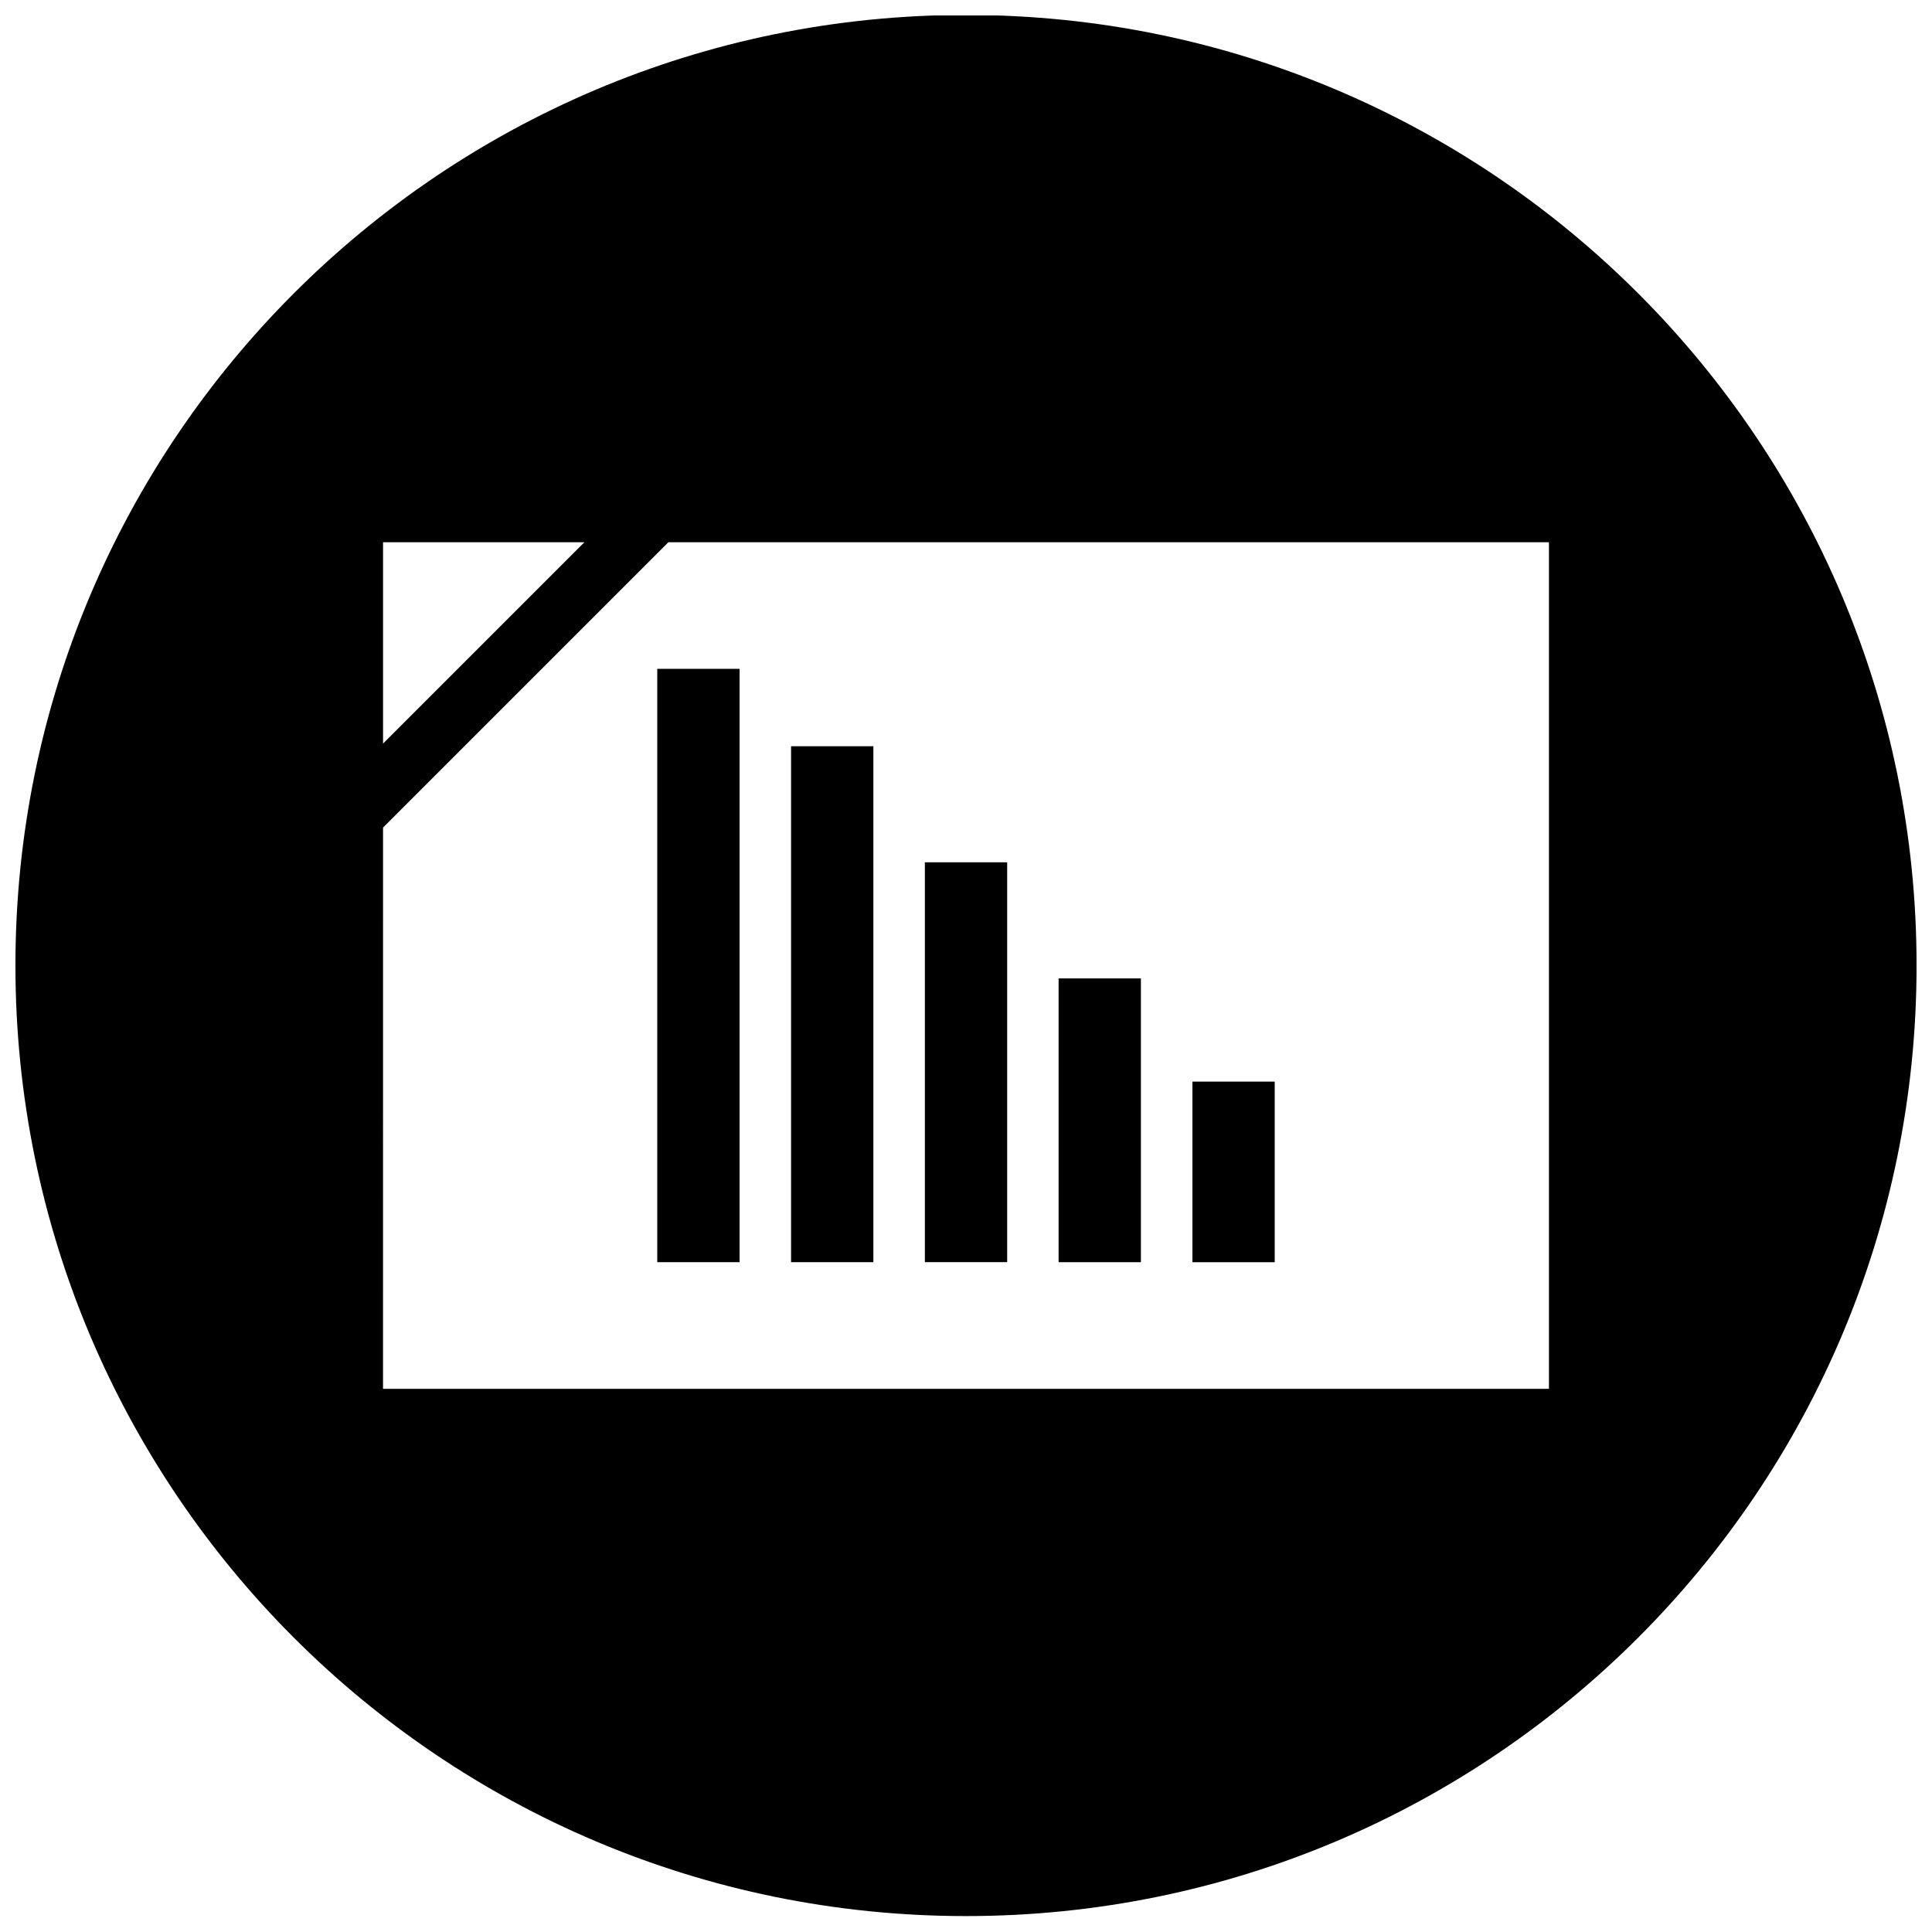
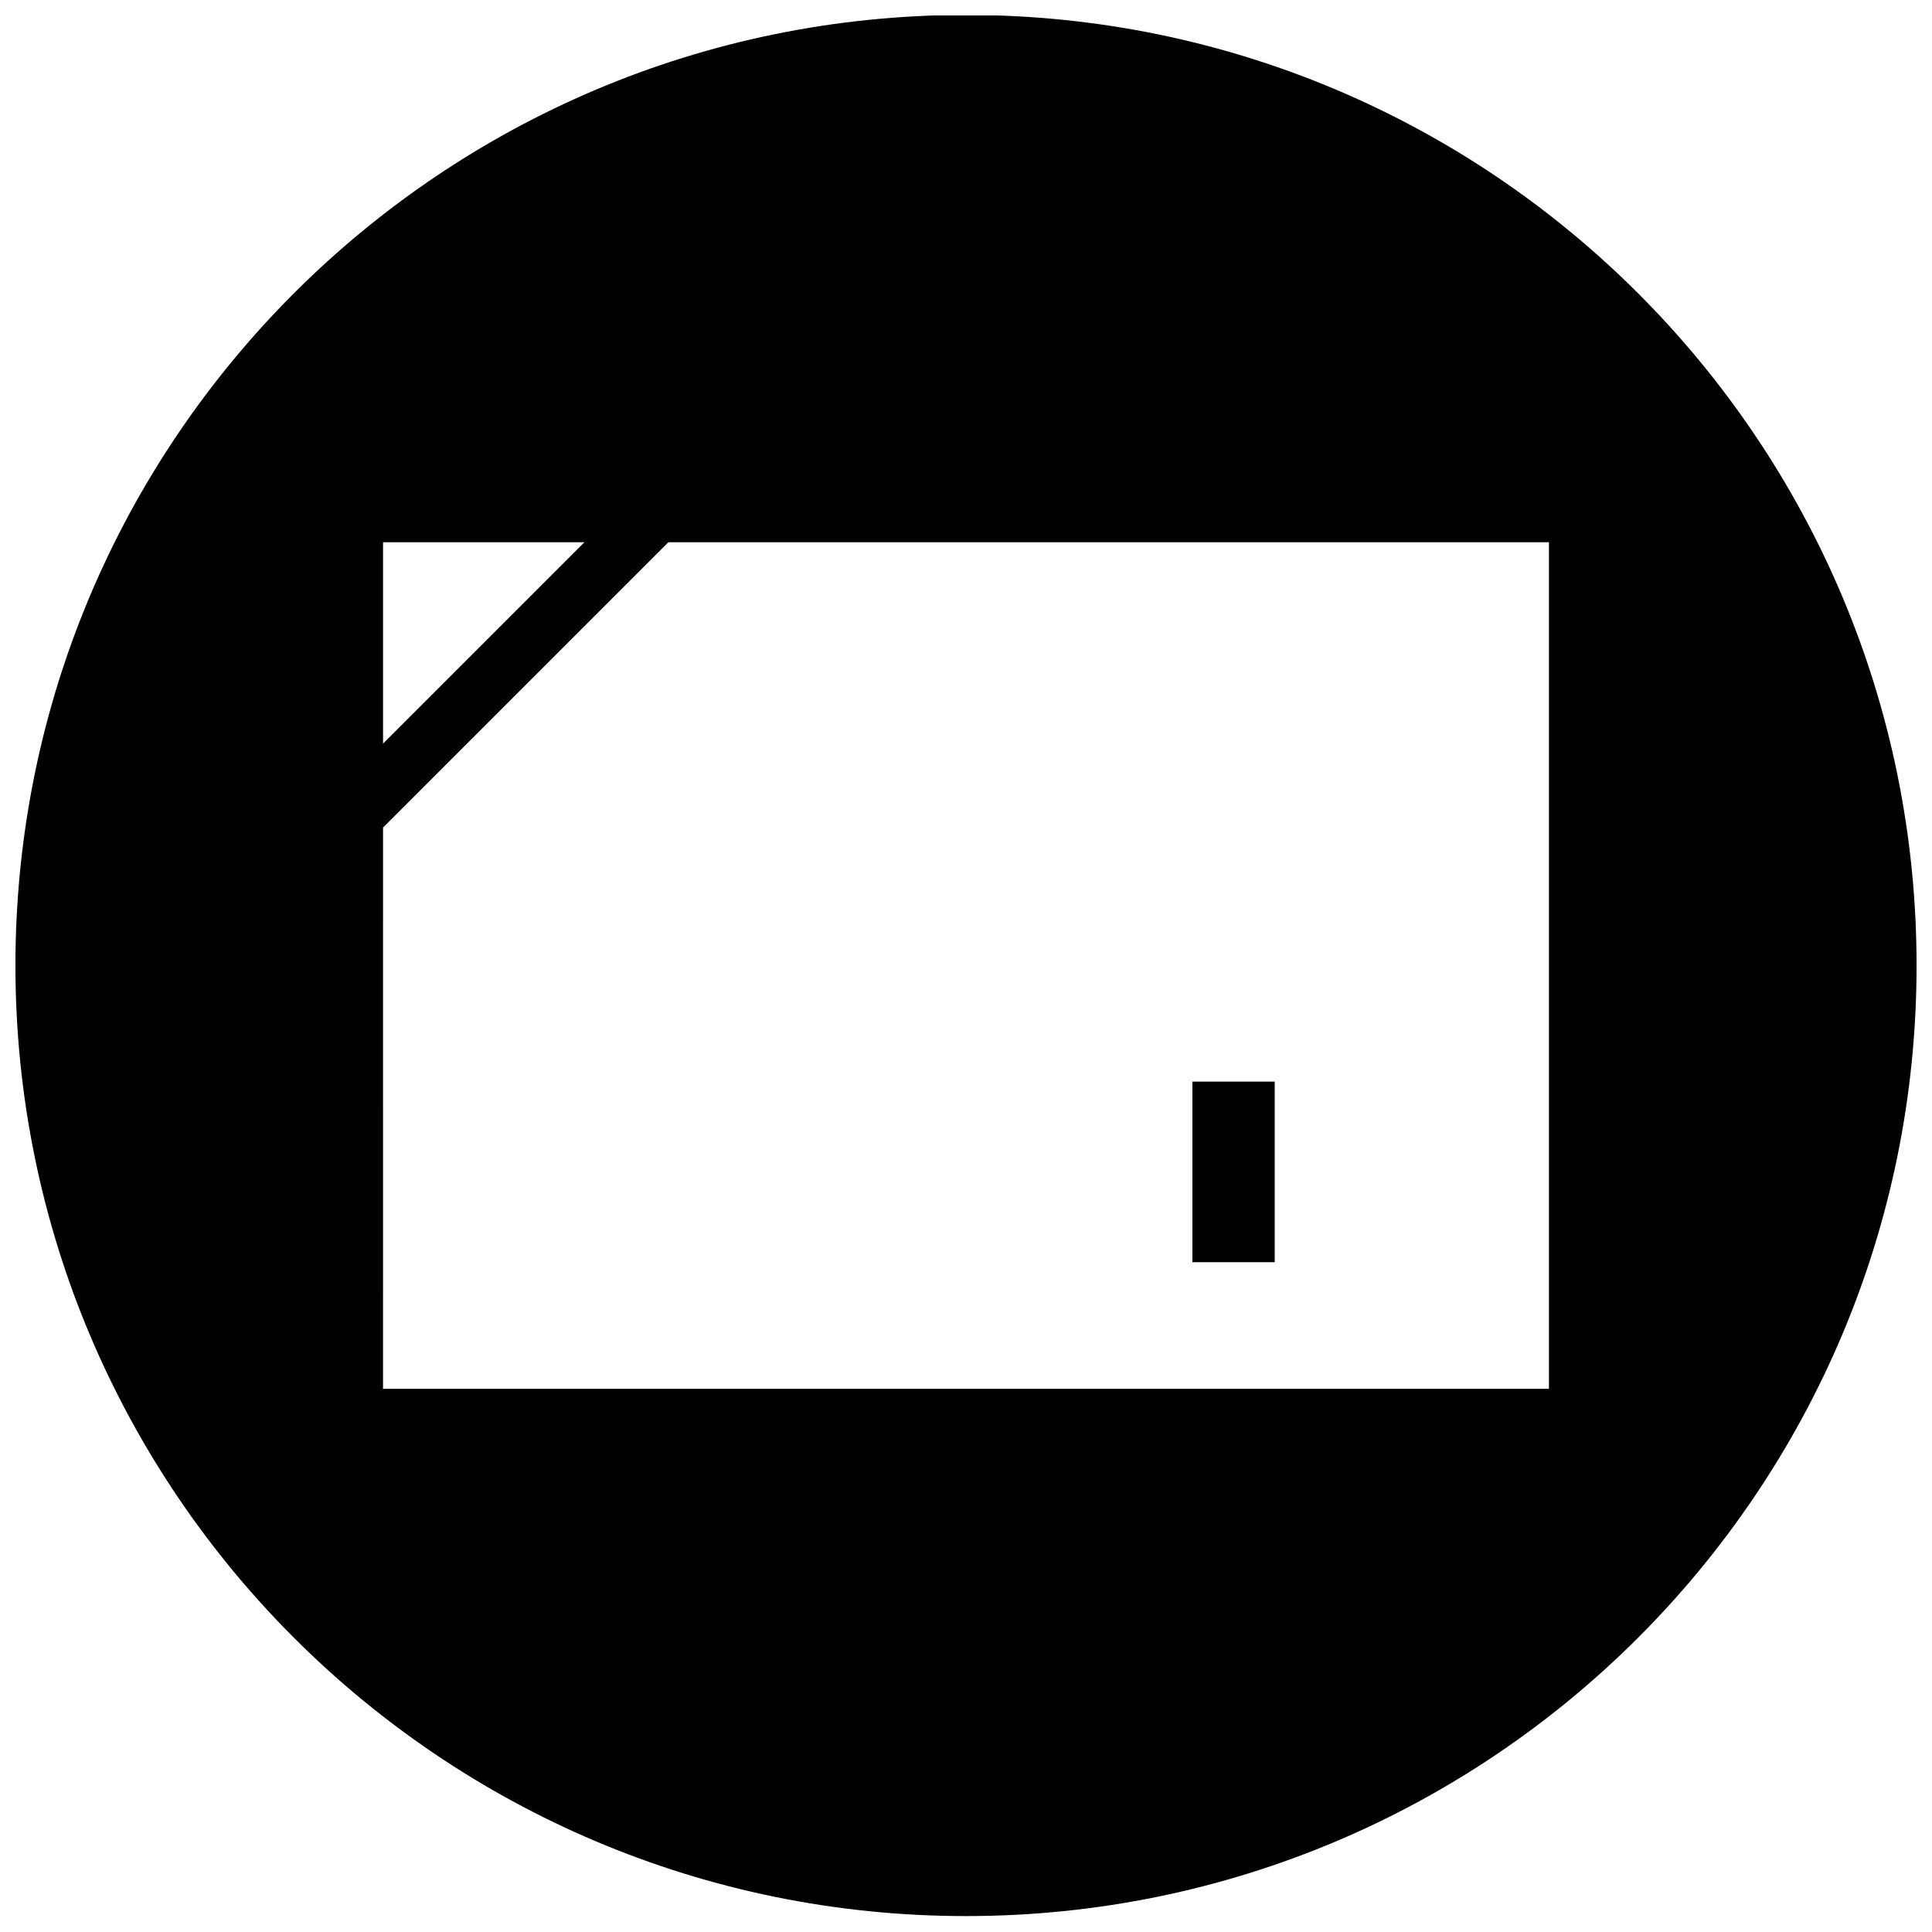
<svg xmlns="http://www.w3.org/2000/svg" width="800px" height="800px" version="1.1" viewBox="144 144 512 512">
  <defs>
    <clipPath id="a">
-       <path d="m148.09 148.09h503.81v503.81h-503.81z" />
+       <path d="m148.09 148.09h503.81v503.81h-503.81" />
    </clipPath>
  </defs>
  <g clip-path="url(#a)">
    <path d="m400 651.78c139.12 0 251.91-112.78 251.91-251.91 0-139.12-112.78-251.91-251.91-251.91-139.12 0-251.91 112.78-251.91 251.91s112.78 251.91 251.91 251.91zm-154.49-364.08h53.363l-53.363 53.363zm0 75.621 75.625-75.625h233.35v224.35h-308.98z" />
  </g>
  <path d="m460 430.64h21.812v47.855h-21.812z" />
-   <path d="m424.54 403.29h21.812v75.203h-21.812z" />
-   <path d="m389.1 372.52h21.812v105.96h-21.812z" />
-   <path d="m353.64 341.76h21.812v136.73h-21.812z" />
-   <path d="m318.18 321.25h21.812v157.24h-21.812z" />
</svg>